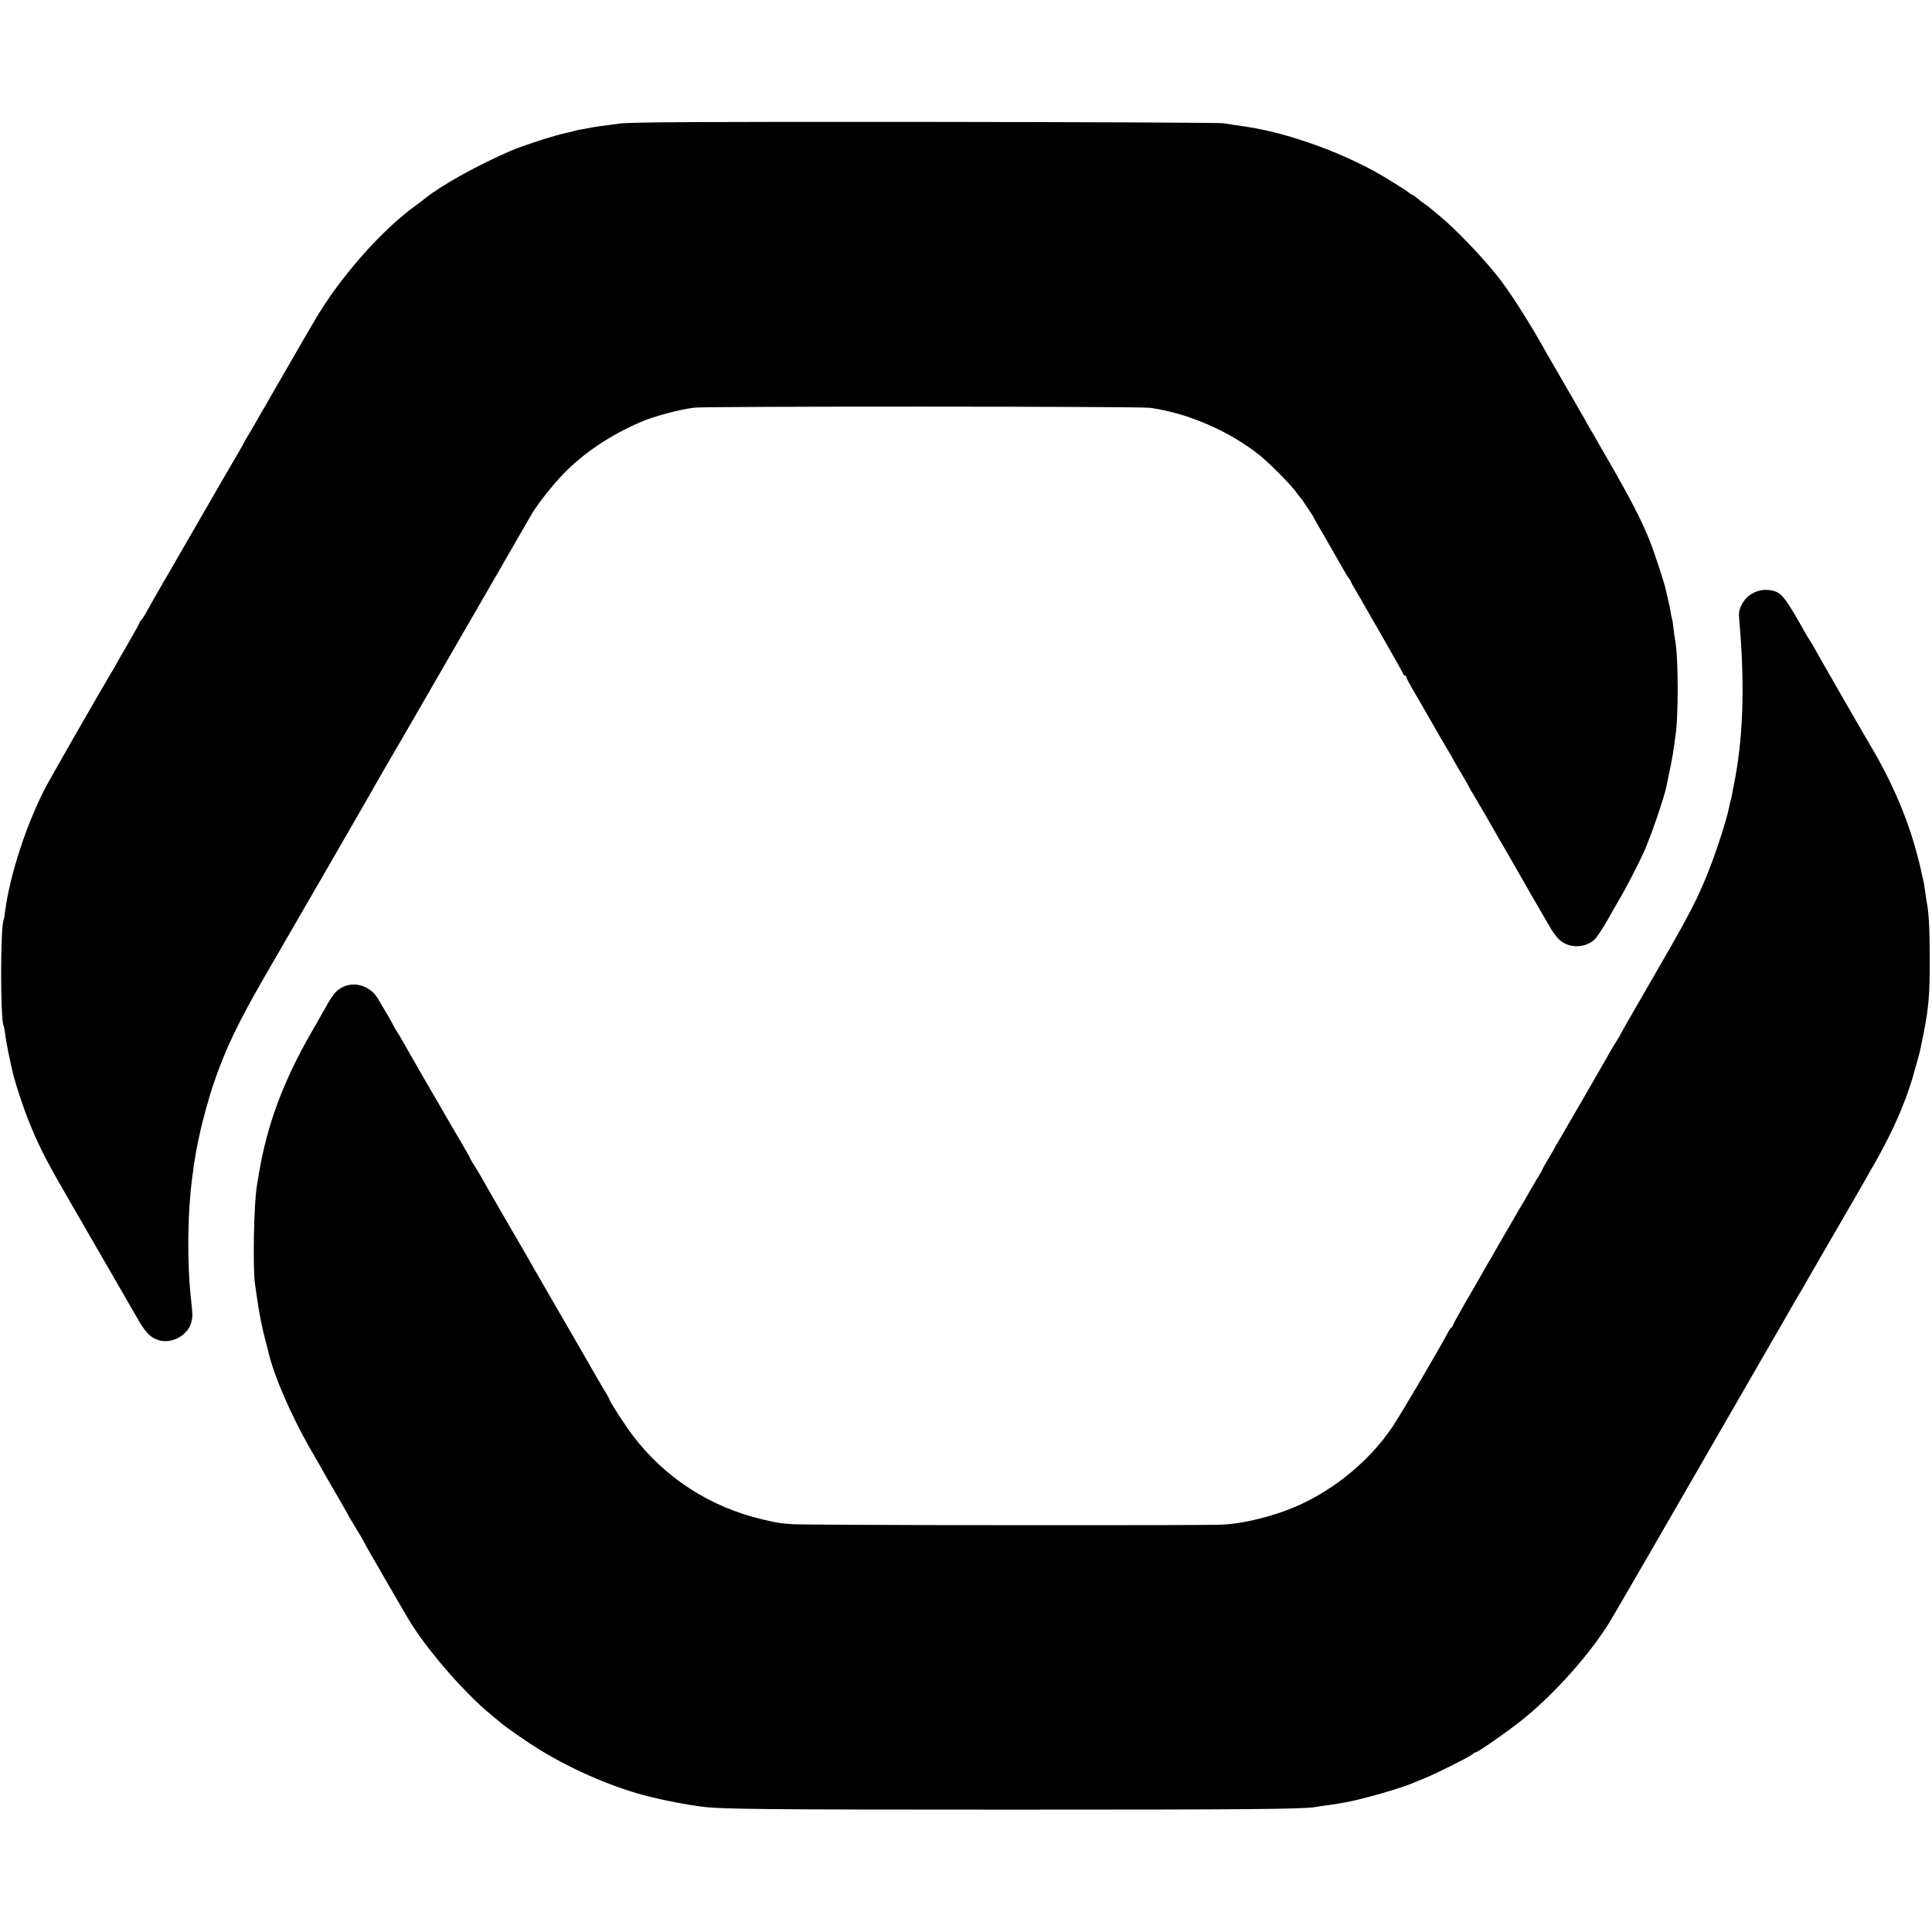
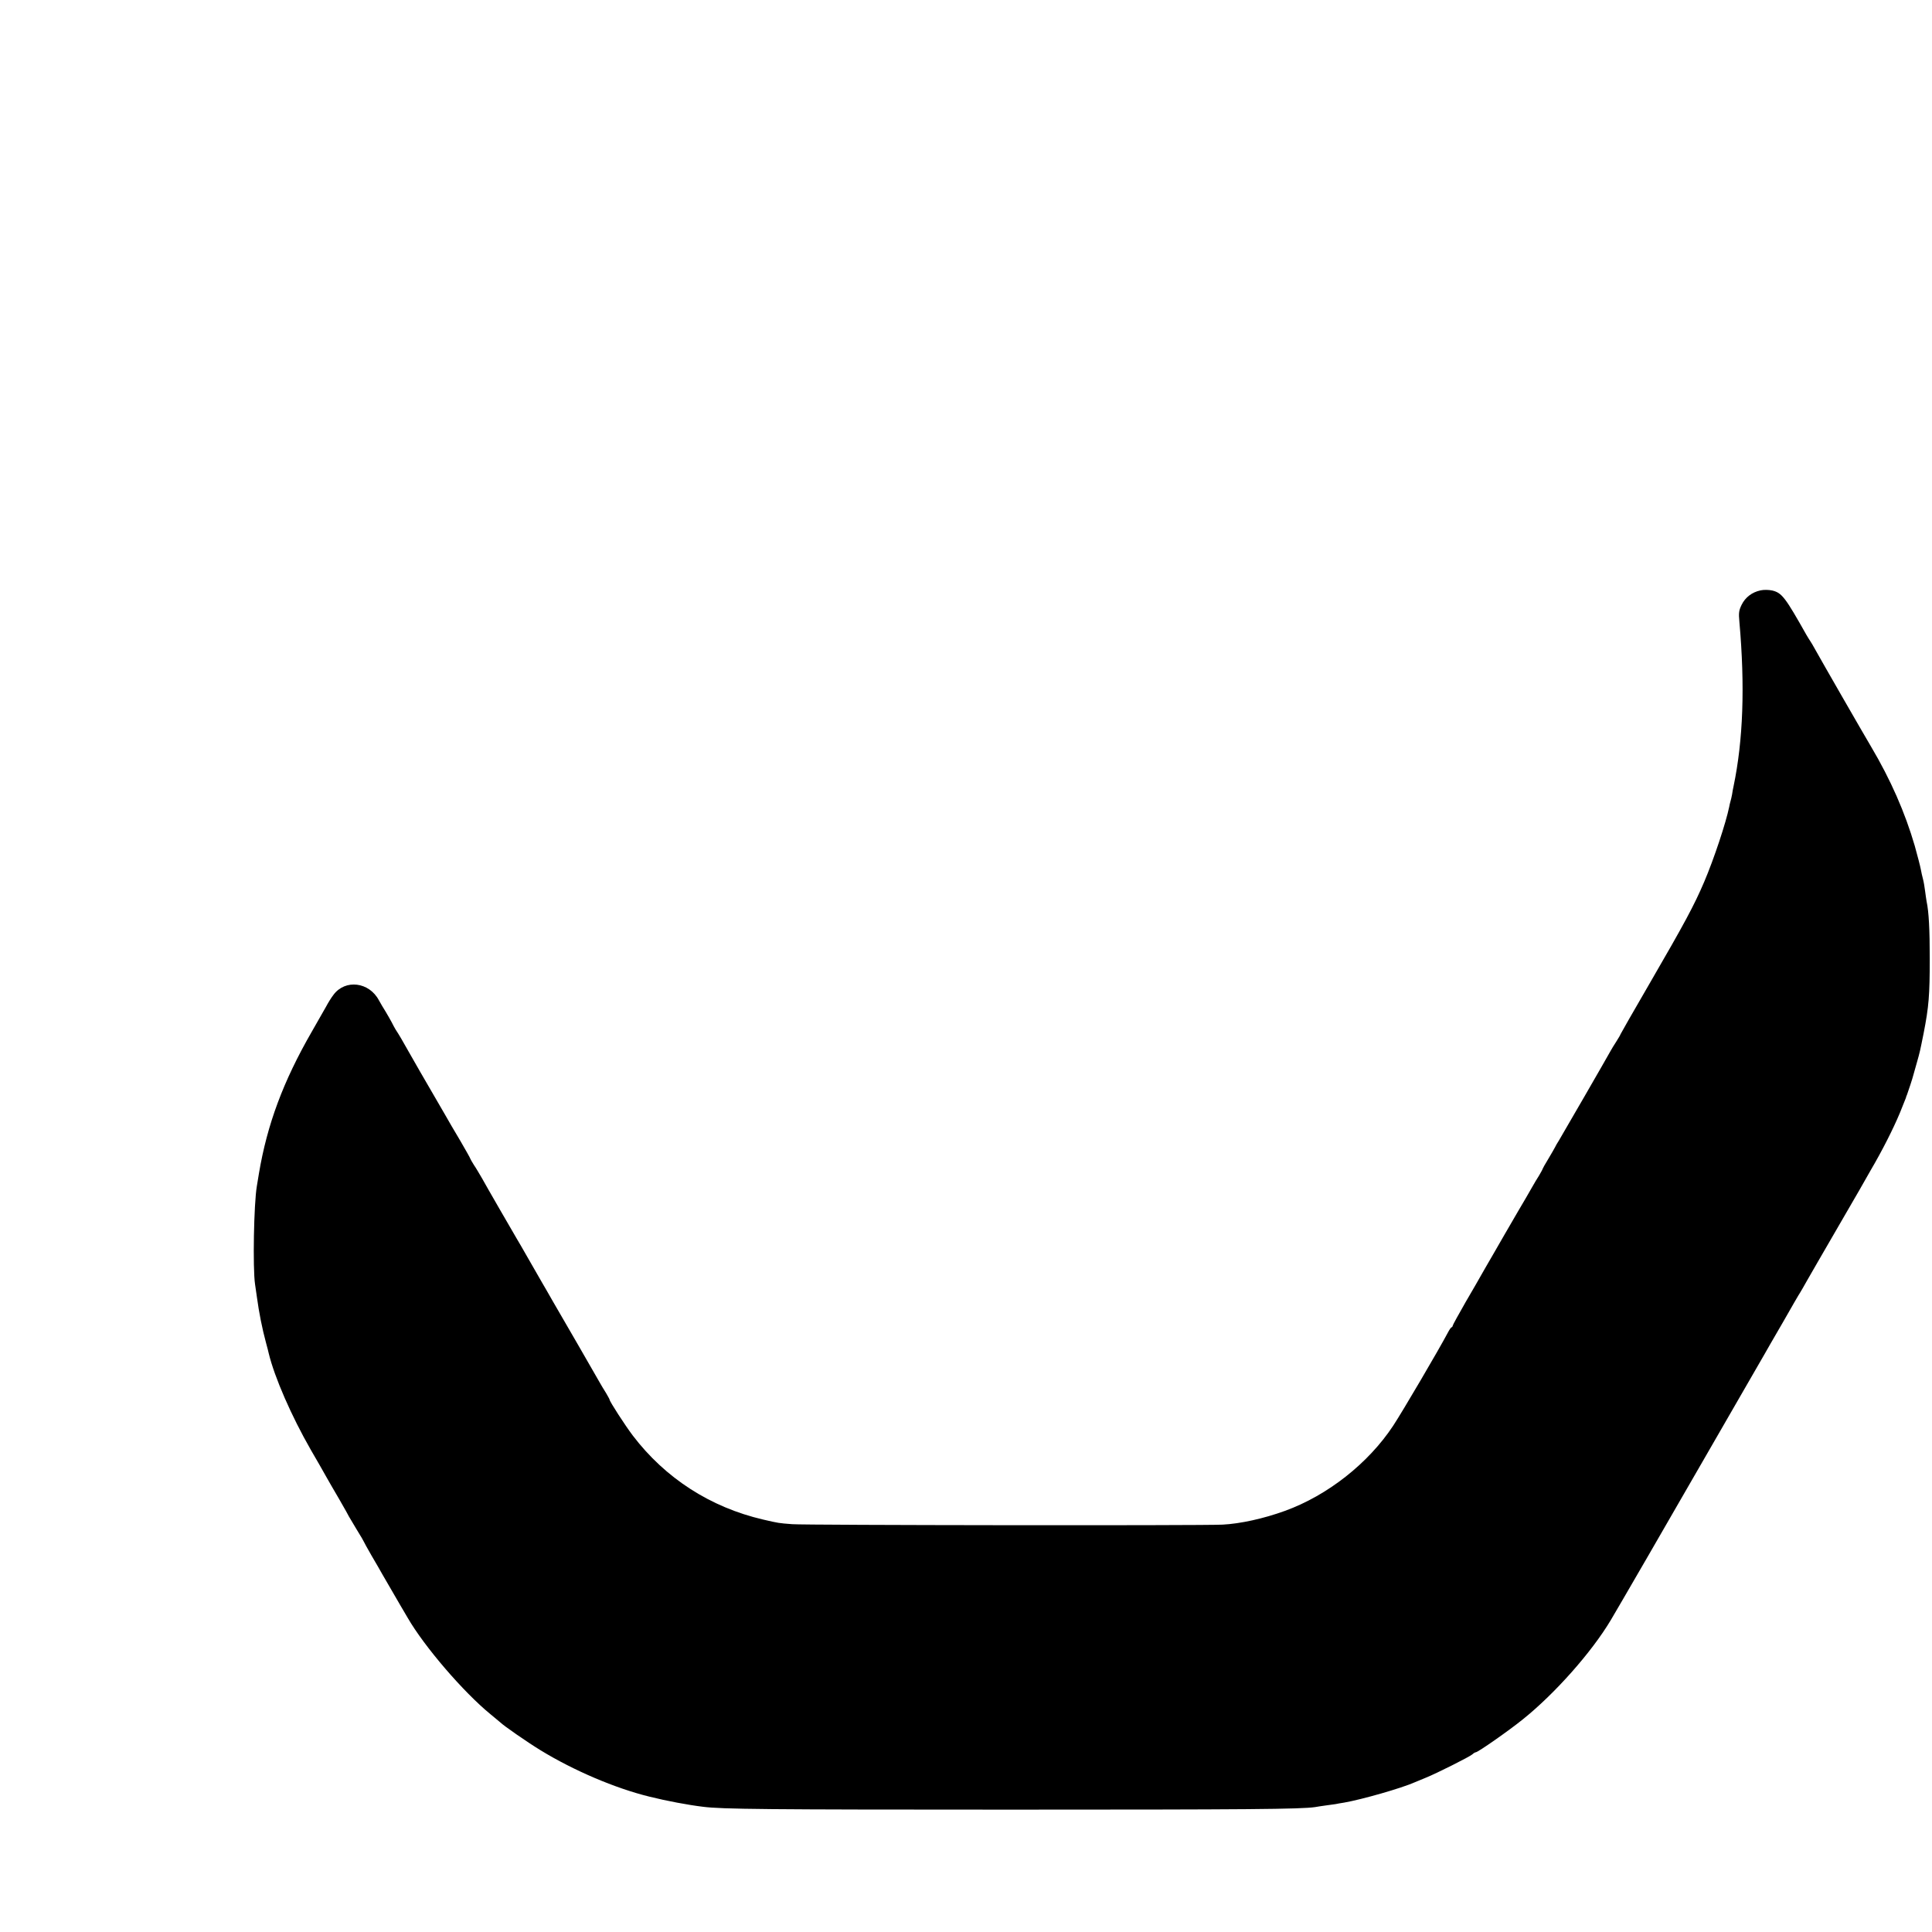
<svg xmlns="http://www.w3.org/2000/svg" version="1.0" width="1290pt" height="1290pt" viewBox="0 0 1290 1290" preserveAspectRatio="xMidYMid meet">
  <g transform="translate(0,1290) scale(0.1,-0.1)" fill="#000000" stroke="none">
-     <path d="M4140 12075 c-111 -14 -170 -22 -210 -30 -14 -3 -38 -8 -55 -10 -16 -3 -38 -8 -47 -11 -9 -3 -25 -7 -37 -9 -72 -14 -298 -86 -381 -122 -222 -96 -461 -229 -571 -317 -14 -12 -38 -30 -53 -41 -235 -166 -523 -493 -691 -785 -18 -30 -108 -185 -200 -345 -92 -159 -179 -310 -193 -335 -14 -25 -35 -61 -47 -80 -12 -19 -25 -42 -28 -50 -4 -8 -17 -31 -28 -50 -20 -33 -109 -186 -362 -625 -60 -104 -132 -230 -161 -278 -28 -49 -67 -117 -86 -152 -19 -35 -41 -70 -48 -77 -6 -6 -12 -15 -12 -19 0 -4 -35 -67 -78 -141 -43 -74 -81 -141 -85 -149 -4 -8 -15 -27 -26 -44 -48 -79 -393 -680 -430 -750 -130 -244 -244 -591 -277 -840 -3 -27 -7 -52 -9 -55 -23 -39 -23 -671 -1 -709 2 -3 7 -26 10 -51 3 -25 8 -54 10 -65 5 -27 19 -99 21 -105 1 -3 7 -32 14 -65 20 -92 78 -268 129 -390 60 -145 111 -243 273 -522 47 -81 139 -240 204 -353 65 -113 125 -217 134 -232 9 -15 47 -81 84 -146 68 -119 96 -150 152 -169 88 -30 199 29 222 117 10 36 10 48 0 140 -29 255 -26 587 8 840 3 19 8 53 10 75 6 41 22 131 32 175 4 14 8 32 9 41 13 63 59 231 87 314 82 242 166 417 359 750 179 308 702 1214 730 1265 14 25 72 126 130 225 58 99 167 288 243 420 76 132 204 353 283 490 80 138 156 271 171 296 76 133 198 344 214 371 38 64 132 183 205 260 134 140 318 264 522 351 85 37 250 81 354 95 70 10 2978 9 3046 -1 253 -36 526 -154 730 -316 62 -50 200 -188 236 -236 16 -22 31 -42 35 -45 8 -7 89 -128 89 -133 0 -2 37 -67 82 -143 44 -76 94 -164 111 -194 16 -30 36 -62 43 -71 8 -8 14 -19 14 -22 0 -4 18 -37 40 -73 22 -36 40 -67 40 -69 0 -1 61 -107 135 -235 74 -128 135 -237 135 -242 0 -4 5 -8 10 -8 6 0 10 -5 10 -11 0 -6 23 -49 51 -97 29 -48 62 -106 75 -129 43 -76 154 -268 164 -283 6 -8 13 -22 17 -30 4 -8 31 -55 60 -104 29 -49 53 -90 53 -92 0 -2 17 -32 38 -66 21 -35 52 -88 69 -118 17 -30 54 -95 83 -145 29 -49 61 -105 71 -122 89 -157 241 -421 249 -433 5 -8 23 -38 39 -67 17 -28 45 -63 64 -77 65 -50 168 -44 226 13 15 15 54 74 87 132 32 57 63 112 69 121 48 80 135 248 175 337 47 109 128 344 146 426 33 156 43 209 49 255 4 30 9 62 10 71 23 124 23 544 -1 661 -2 13 -7 46 -10 73 -3 28 -7 56 -10 64 -3 8 -7 30 -10 50 -3 20 -10 54 -16 76 -5 22 -12 50 -14 61 -8 44 -76 252 -111 339 -54 135 -130 281 -269 522 -69 120 -139 241 -154 268 -15 28 -76 133 -135 235 -59 102 -119 205 -133 230 -96 174 -219 368 -300 476 -95 127 -296 339 -407 430 -33 27 -65 54 -71 59 -6 6 -22 17 -34 25 -12 8 -34 25 -48 37 -15 13 -30 23 -34 23 -4 0 -13 6 -20 13 -8 6 -23 17 -33 24 -11 6 -57 35 -101 63 -268 166 -658 311 -959 355 -22 3 -53 8 -70 10 -16 3 -50 8 -75 12 -25 4 -918 8 -1985 9 -1533 1 -1962 -1 -2045 -11z" />
    <path d="M11755 8958 c-57 -12 -102 -47 -126 -96 -18 -37 -21 -54 -15 -115 38 -430 25 -790 -39 -1097 -3 -14 -8 -38 -10 -55 -3 -16 -8 -38 -11 -47 -3 -9 -6 -25 -8 -35 -22 -107 -101 -346 -167 -501 -67 -157 -131 -276 -363 -676 -108 -186 -196 -340 -196 -342 0 -3 -12 -23 -27 -47 -15 -23 -32 -51 -38 -62 -33 -60 -315 -548 -346 -600 -11 -16 -22 -37 -26 -45 -4 -8 -24 -43 -45 -78 -21 -34 -38 -65 -38 -67 0 -3 -11 -22 -23 -43 -13 -20 -35 -57 -49 -82 -14 -25 -55 -96 -92 -158 -36 -62 -77 -132 -90 -155 -13 -23 -47 -82 -76 -132 -29 -49 -62 -108 -75 -130 -12 -22 -61 -107 -109 -189 -47 -82 -86 -153 -86 -157 0 -4 -3 -9 -7 -11 -5 -1 -15 -16 -24 -33 -63 -119 -305 -531 -367 -625 -166 -251 -438 -465 -722 -568 -143 -52 -299 -86 -417 -92 -134 -7 -2790 -4 -2873 3 -92 7 -91 7 -195 31 -352 82 -653 276 -870 561 -50 66 -155 228 -155 240 0 3 -11 22 -23 43 -13 20 -35 57 -49 82 -14 25 -76 133 -138 240 -62 107 -138 238 -168 290 -30 52 -62 109 -72 125 -9 17 -50 86 -89 155 -39 69 -76 132 -81 140 -19 32 -207 357 -233 405 -16 27 -39 67 -53 87 -13 21 -24 40 -24 42 0 3 -30 56 -66 118 -37 62 -84 142 -104 178 -136 233 -224 387 -247 428 -30 54 -62 109 -81 137 -7 11 -19 34 -27 50 -9 17 -27 48 -40 70 -14 22 -34 56 -45 76 -65 123 -225 142 -303 37 -14 -18 -36 -53 -49 -78 -14 -25 -58 -101 -97 -170 -190 -330 -297 -618 -352 -945 -5 -33 -12 -71 -14 -85 -20 -116 -28 -548 -12 -655 4 -27 10 -68 13 -90 13 -97 35 -208 60 -300 9 -33 17 -64 18 -70 39 -162 153 -422 281 -645 43 -74 89 -154 102 -178 13 -23 53 -93 89 -154 35 -61 64 -112 64 -114 0 -1 23 -39 50 -84 28 -45 50 -83 50 -85 0 -2 23 -43 51 -92 28 -48 61 -104 71 -123 22 -38 107 -184 123 -212 6 -9 26 -45 47 -80 111 -192 372 -496 553 -644 33 -27 62 -51 65 -54 23 -23 180 -132 270 -187 221 -135 497 -253 725 -309 116 -29 260 -56 360 -68 125 -16 415 -19 2050 -19 1593 0 1942 3 2036 17 13 3 46 7 72 11 27 4 56 8 65 9 10 2 35 7 57 10 120 21 382 96 470 135 11 5 45 19 75 31 74 30 291 139 311 156 8 8 19 14 23 14 14 0 219 143 313 219 215 172 461 450 588 663 42 70 403 693 627 1083 111 192 378 655 398 690 9 17 65 113 124 215 58 102 110 192 116 200 5 8 26 44 46 80 21 36 102 178 182 315 80 138 155 268 168 290 12 22 46 81 74 130 77 131 151 277 196 385 21 52 39 97 40 100 0 3 3 12 7 20 8 21 38 112 42 130 2 8 13 47 24 85 21 74 21 76 45 195 35 179 41 254 41 500 0 193 -6 312 -21 381 -2 13 -7 44 -10 69 -3 25 -9 61 -14 80 -5 19 -12 49 -15 67 -3 17 -21 87 -40 155 -65 223 -161 442 -292 663 -53 89 -338 585 -371 645 -14 25 -28 50 -32 55 -4 6 -17 26 -28 45 -142 252 -164 281 -228 297 -23 5 -55 6 -79 1z" />
  </g>
</svg>